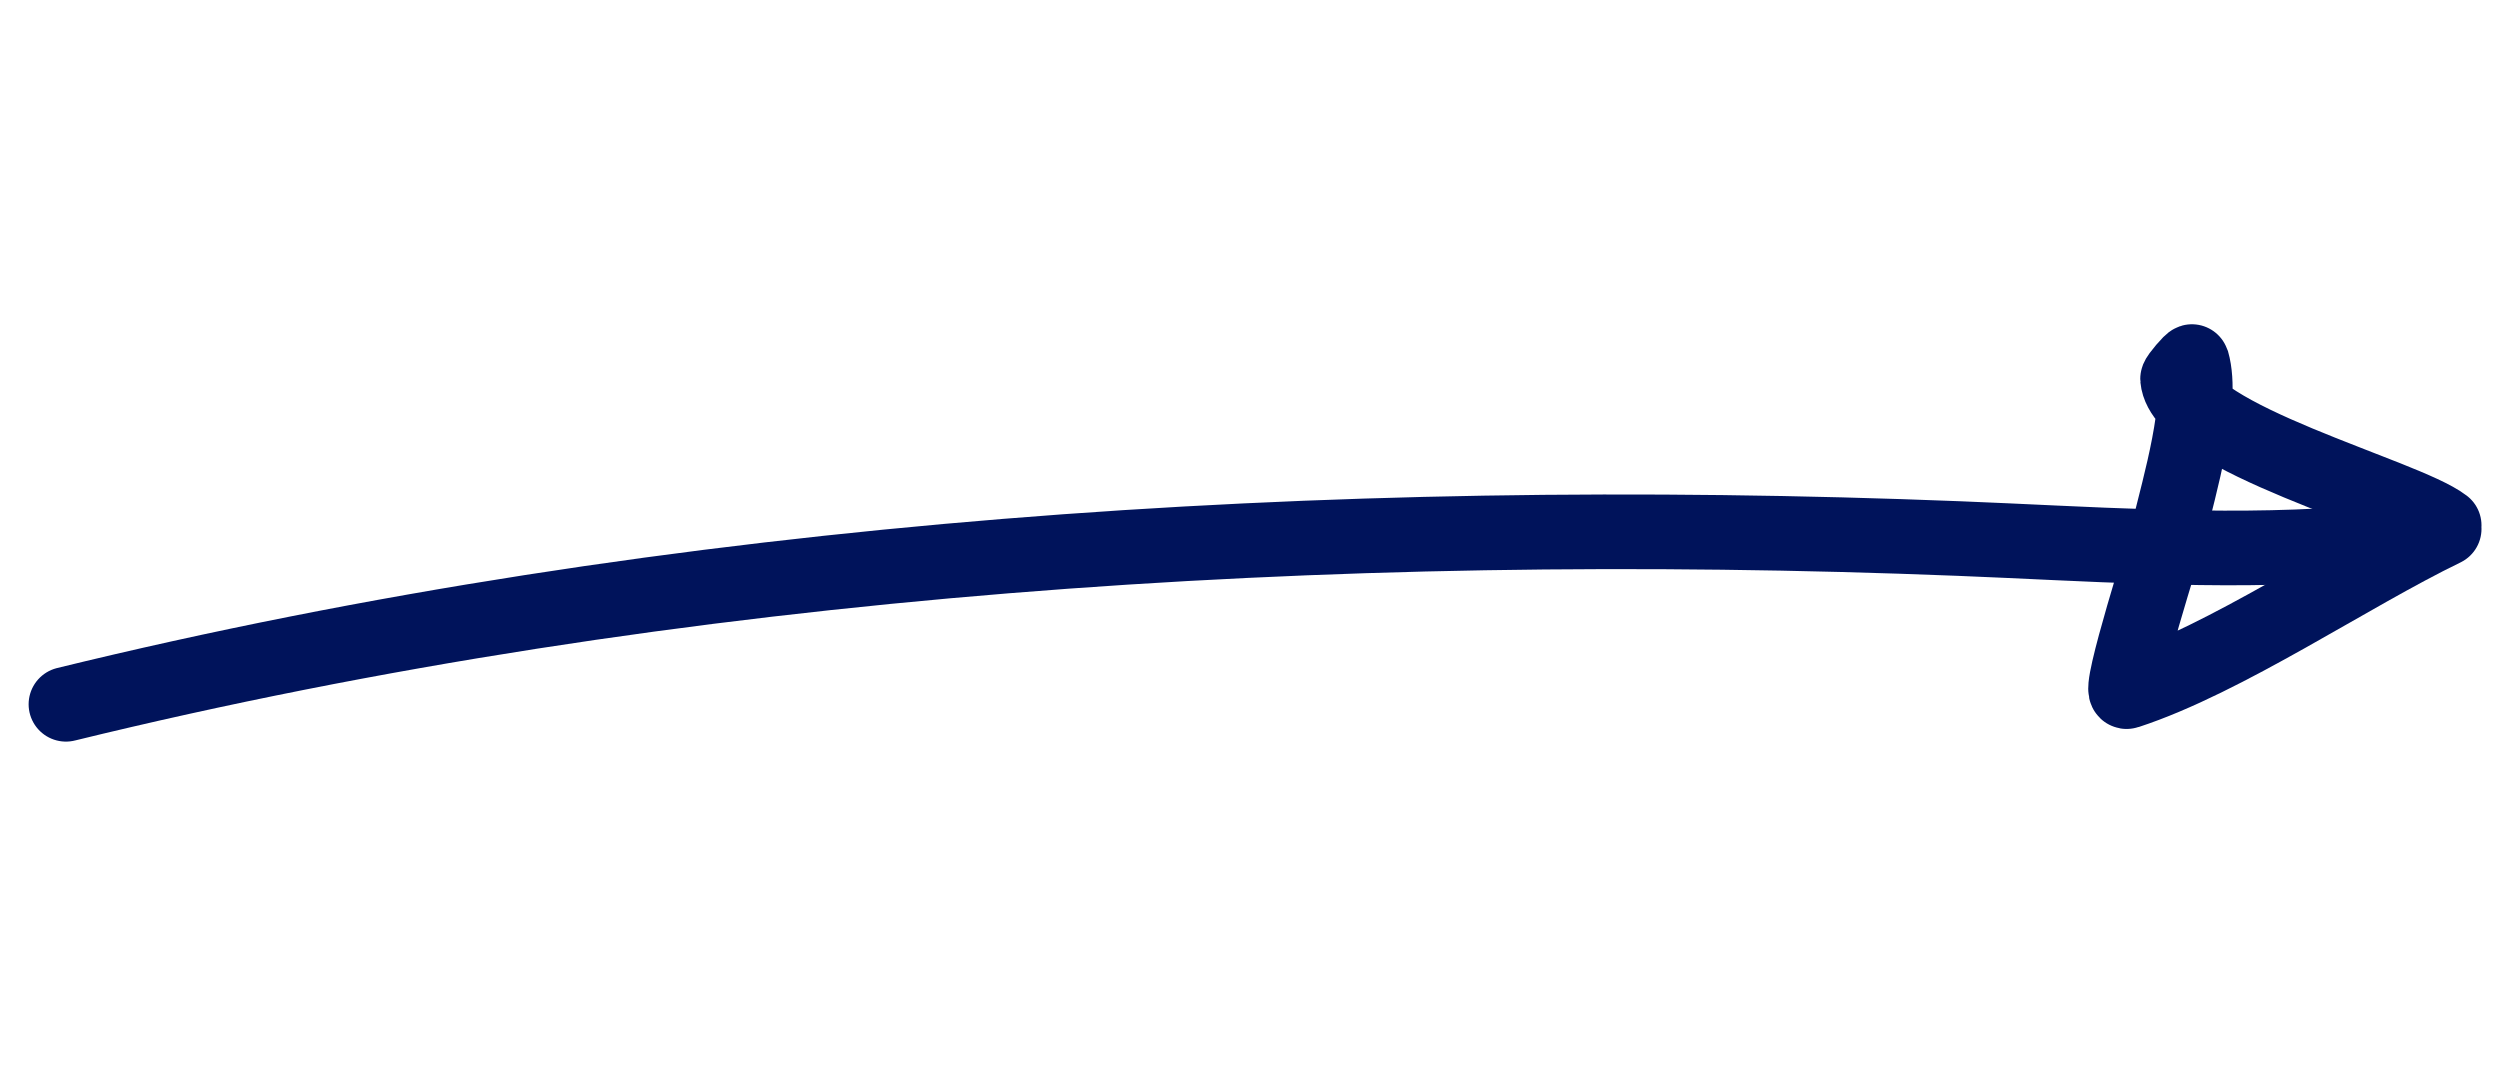
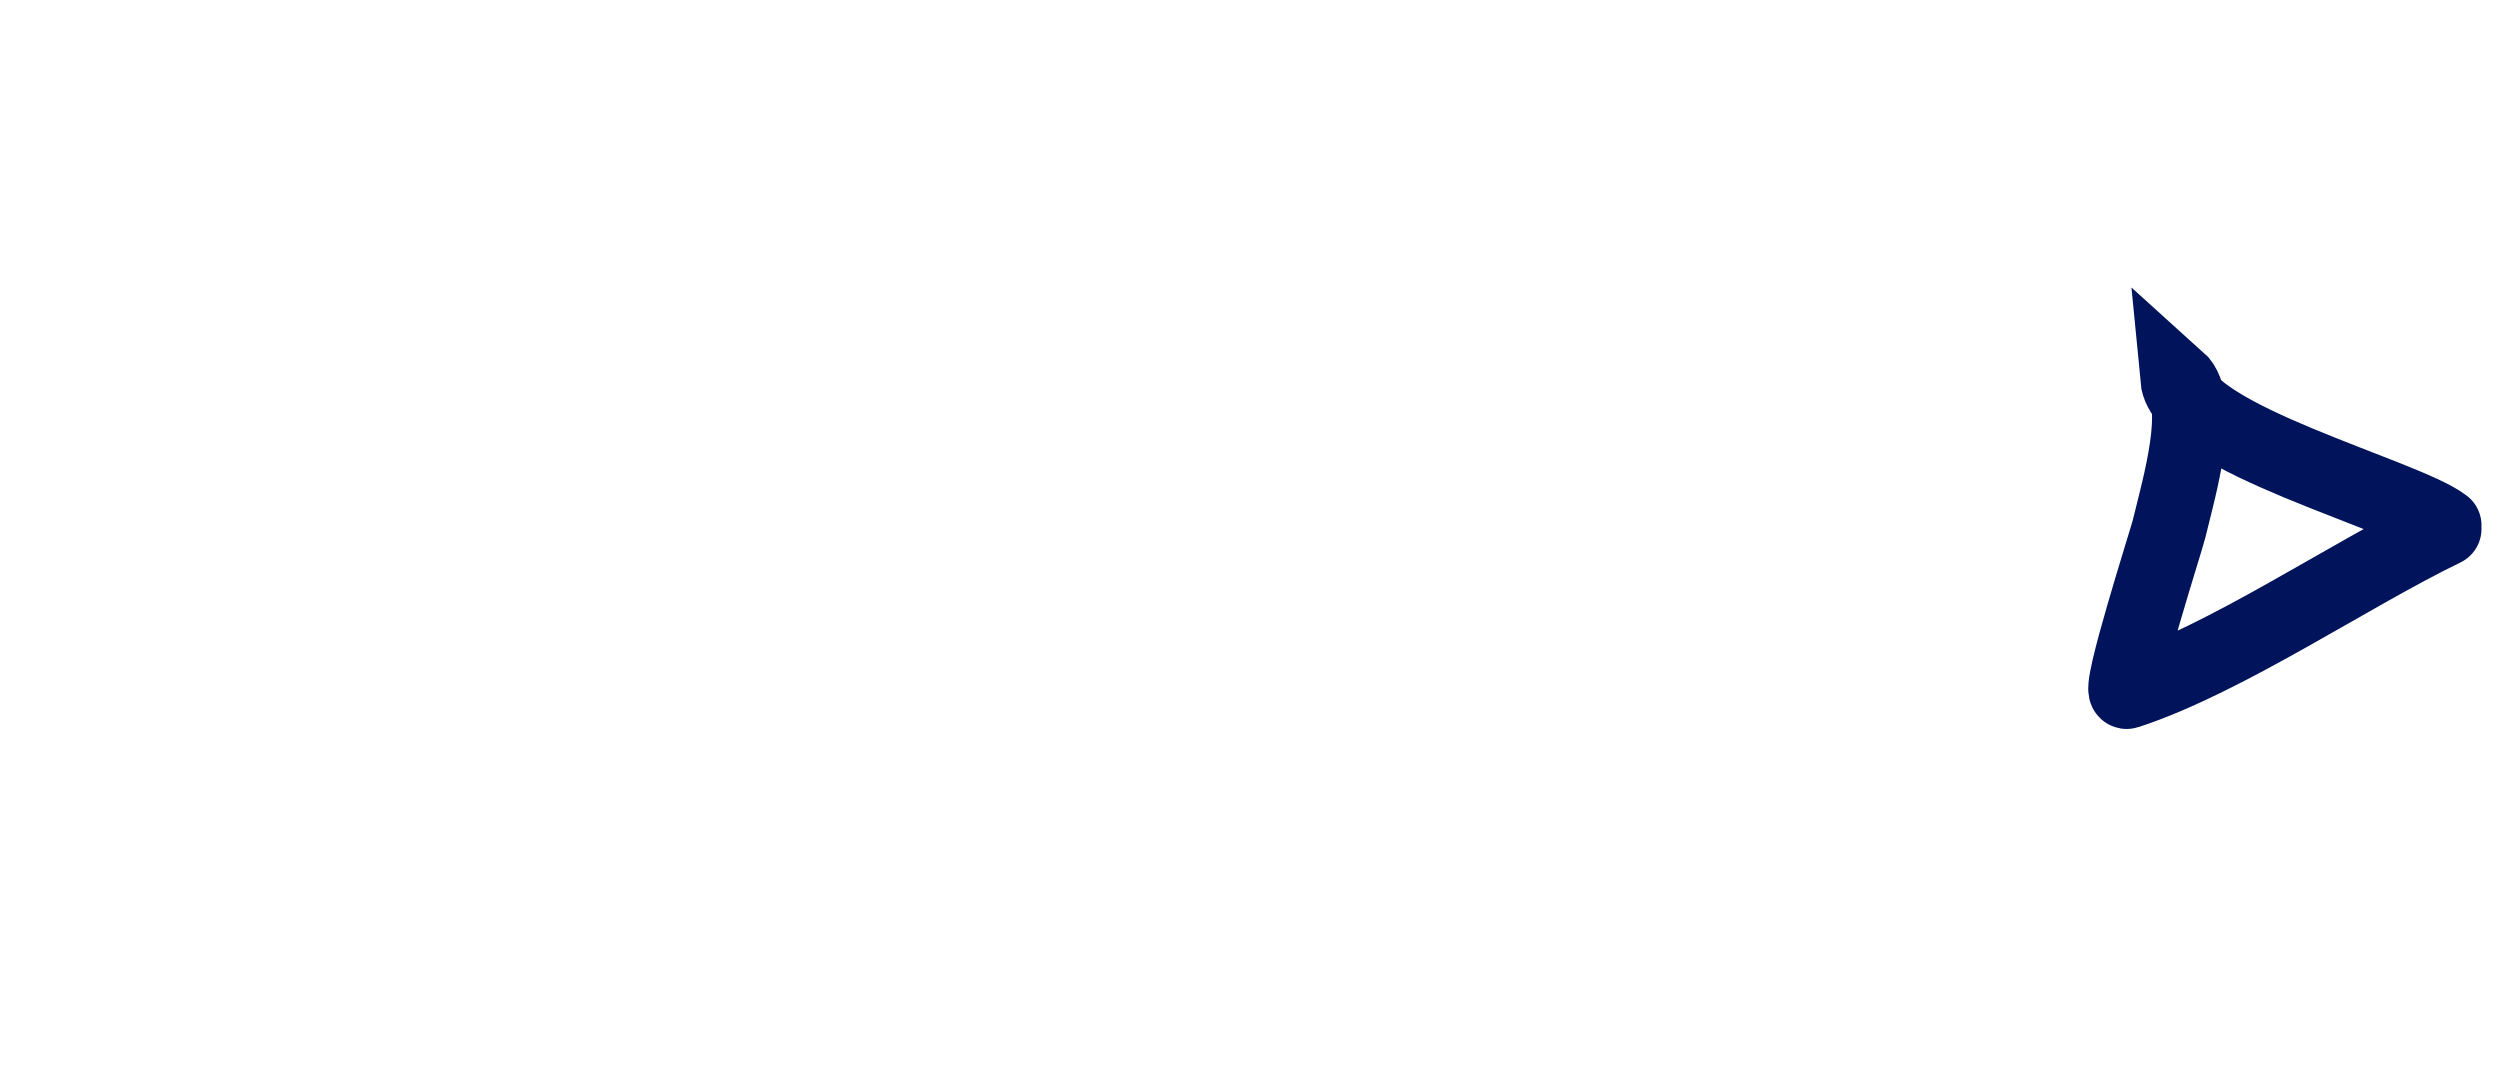
<svg xmlns="http://www.w3.org/2000/svg" width="67" height="29" viewBox="0 0 67 29" fill="none">
-   <path d="M1.767 18.875C18.129 14.87 35.682 13.768 52.498 14.433C55.928 14.568 59.398 14.829 62.828 14.586C63.343 14.55 63.978 14.541 64.373 14.174" stroke="#00135B" stroke-width="2" stroke-linecap="round" />
-   <path d="M65.504 14.08C64.448 13.266 58.509 11.74 58.359 10.155C58.354 10.102 58.739 9.655 58.75 9.692C59.068 10.79 58.4 13.061 58.131 14.174C58.061 14.467 56.722 18.627 57.003 18.535C59.65 17.669 62.972 15.398 65.504 14.174" stroke="#00135B" stroke-width="2" stroke-linecap="round" />
+   <path d="M65.504 14.08C64.448 13.266 58.509 11.74 58.359 10.155C59.068 10.79 58.4 13.061 58.131 14.174C58.061 14.467 56.722 18.627 57.003 18.535C59.65 17.669 62.972 15.398 65.504 14.174" stroke="#00135B" stroke-width="2" stroke-linecap="round" />
</svg>